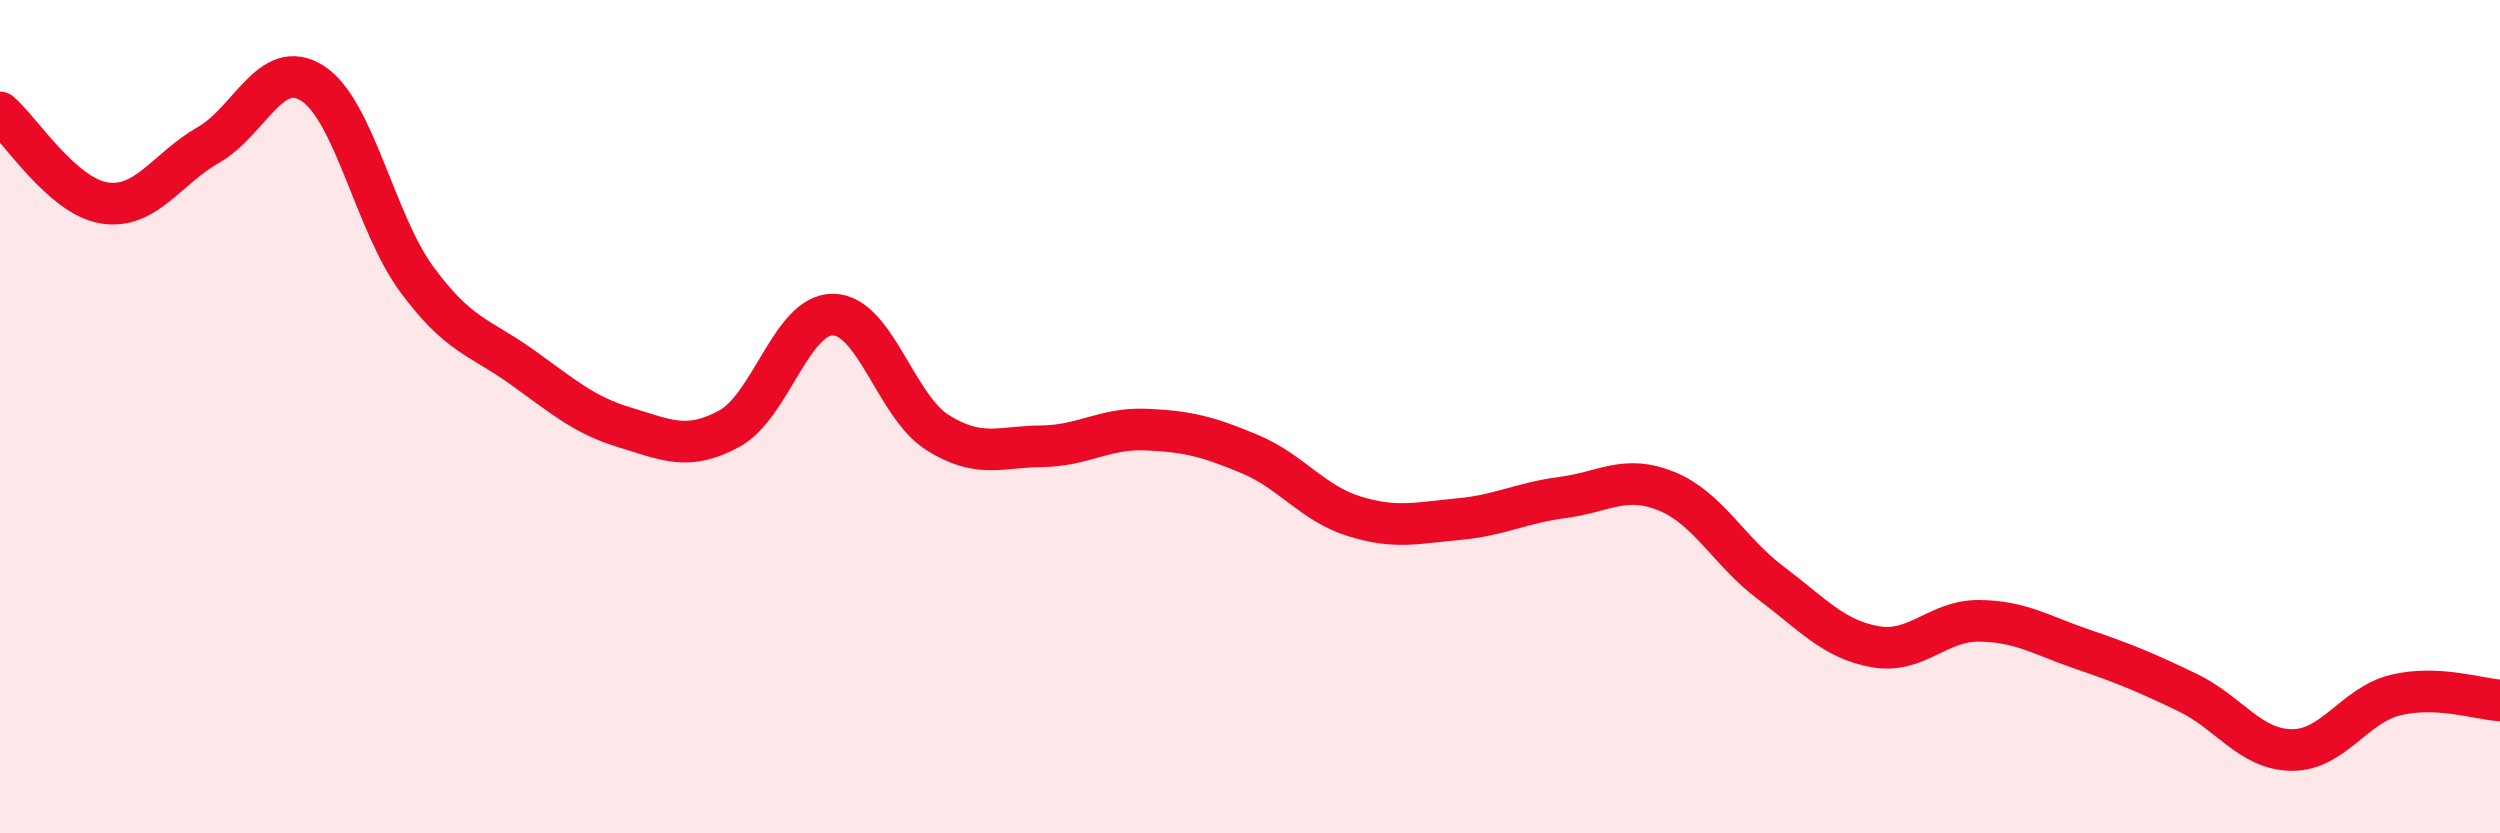
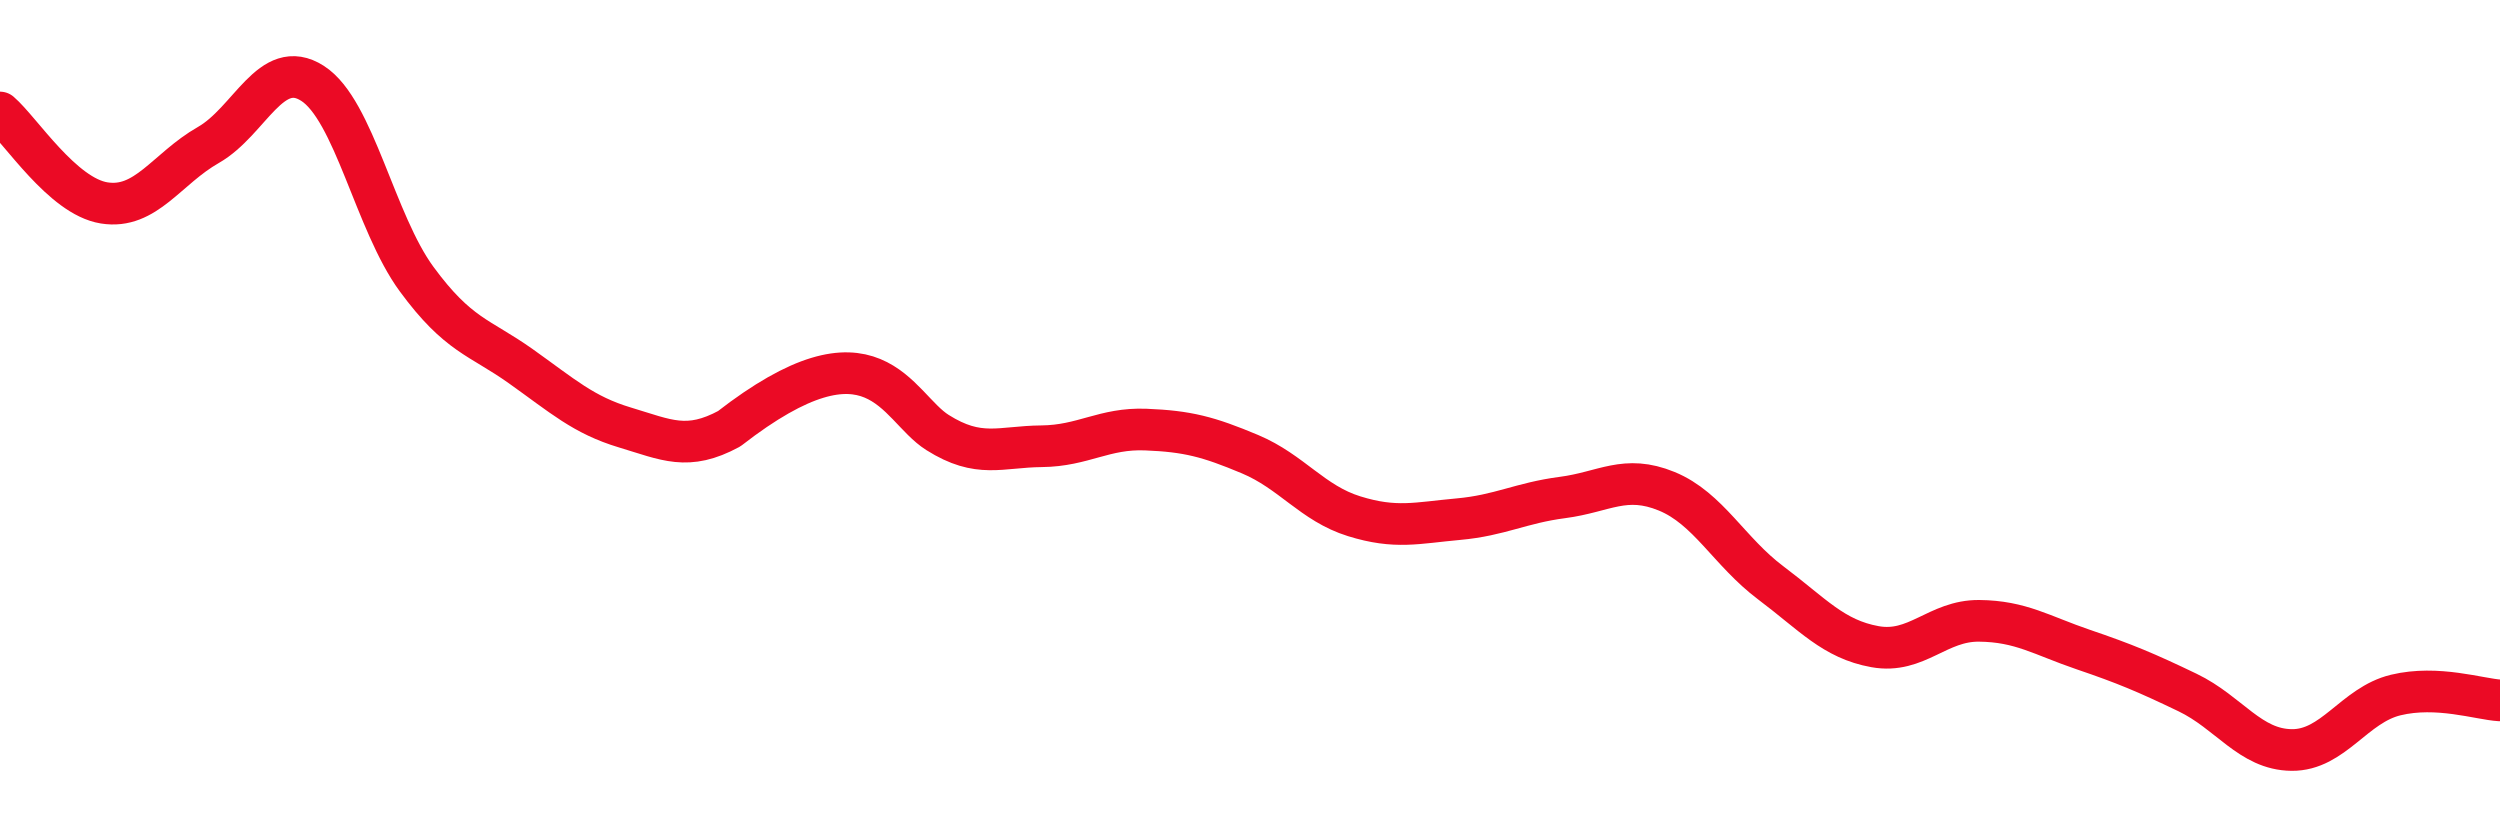
<svg xmlns="http://www.w3.org/2000/svg" width="60" height="20" viewBox="0 0 60 20">
-   <path d="M 0,2.7 C 0.5,3.13 1.5,4.71 2.5,4.87 C 3.5,5.03 4,4.05 5,3.48 C 6,2.91 6.5,1.36 7.5,2 C 8.5,2.64 9,5.34 10,6.7 C 11,8.06 11.5,8.08 12.5,8.79 C 13.5,9.5 14,9.96 15,10.26 C 16,10.56 16.5,10.83 17.5,10.29 C 18.5,9.75 19,7.53 20,7.55 C 21,7.57 21.5,9.75 22.5,10.38 C 23.5,11.01 24,10.72 25,10.71 C 26,10.7 26.5,10.27 27.5,10.31 C 28.5,10.35 29,10.48 30,10.9 C 31,11.32 31.5,12.08 32.5,12.39 C 33.5,12.7 34,12.55 35,12.46 C 36,12.37 36.5,12.07 37.5,11.94 C 38.5,11.81 39,11.38 40,11.79 C 41,12.2 41.5,13.24 42.5,13.99 C 43.5,14.74 44,15.34 45,15.52 C 46,15.7 46.5,14.89 47.5,14.9 C 48.5,14.91 49,15.25 50,15.59 C 51,15.93 51.5,16.14 52.5,16.62 C 53.5,17.1 54,17.99 55,18 C 56,18.01 56.5,16.92 57.5,16.68 C 58.5,16.44 59.5,16.78 60,16.81L60 20L0 20Z" fill="#EB0A25" opacity="0.1" stroke-linecap="round" stroke-linejoin="round" />
-   <path d="M 0,2.7 C 0.5,3.13 1.5,4.71 2.5,4.87 C 3.5,5.03 4,4.05 5,3.48 C 6,2.91 6.5,1.36 7.5,2 C 8.5,2.64 9,5.34 10,6.7 C 11,8.06 11.5,8.08 12.5,8.79 C 13.5,9.5 14,9.96 15,10.26 C 16,10.56 16.5,10.83 17.5,10.29 C 18.5,9.75 19,7.53 20,7.55 C 21,7.57 21.5,9.75 22.5,10.38 C 23.5,11.01 24,10.72 25,10.71 C 26,10.7 26.5,10.27 27.5,10.31 C 28.5,10.35 29,10.48 30,10.9 C 31,11.32 31.5,12.08 32.5,12.39 C 33.5,12.7 34,12.55 35,12.46 C 36,12.37 36.5,12.07 37.5,11.94 C 38.5,11.81 39,11.38 40,11.79 C 41,12.2 41.5,13.24 42.5,13.99 C 43.5,14.74 44,15.34 45,15.52 C 46,15.7 46.5,14.89 47.5,14.9 C 48.5,14.91 49,15.25 50,15.59 C 51,15.93 51.5,16.14 52.5,16.62 C 53.5,17.1 54,17.99 55,18 C 56,18.01 56.5,16.92 57.5,16.68 C 58.5,16.44 59.5,16.78 60,16.81" stroke="#EB0A25" stroke-width="1" fill="none" stroke-linecap="round" stroke-linejoin="round" />
+   <path d="M 0,2.7 C 0.5,3.13 1.5,4.71 2.5,4.87 C 3.5,5.03 4,4.05 5,3.48 C 6,2.91 6.5,1.36 7.5,2 C 8.5,2.64 9,5.34 10,6.7 C 11,8.06 11.5,8.08 12.5,8.79 C 13.5,9.5 14,9.96 15,10.26 C 16,10.56 16.5,10.83 17.5,10.29 C 21,7.57 21.5,9.75 22.5,10.38 C 23.5,11.01 24,10.72 25,10.71 C 26,10.7 26.5,10.27 27.5,10.31 C 28.5,10.35 29,10.48 30,10.9 C 31,11.32 31.5,12.08 32.5,12.39 C 33.5,12.7 34,12.55 35,12.46 C 36,12.37 36.5,12.07 37.5,11.94 C 38.5,11.81 39,11.38 40,11.79 C 41,12.2 41.5,13.24 42.5,13.99 C 43.5,14.74 44,15.34 45,15.52 C 46,15.7 46.5,14.89 47.5,14.9 C 48.5,14.91 49,15.25 50,15.59 C 51,15.93 51.5,16.14 52.5,16.62 C 53.5,17.1 54,17.99 55,18 C 56,18.01 56.5,16.92 57.5,16.68 C 58.5,16.44 59.5,16.78 60,16.81" stroke="#EB0A25" stroke-width="1" fill="none" stroke-linecap="round" stroke-linejoin="round" />
</svg>